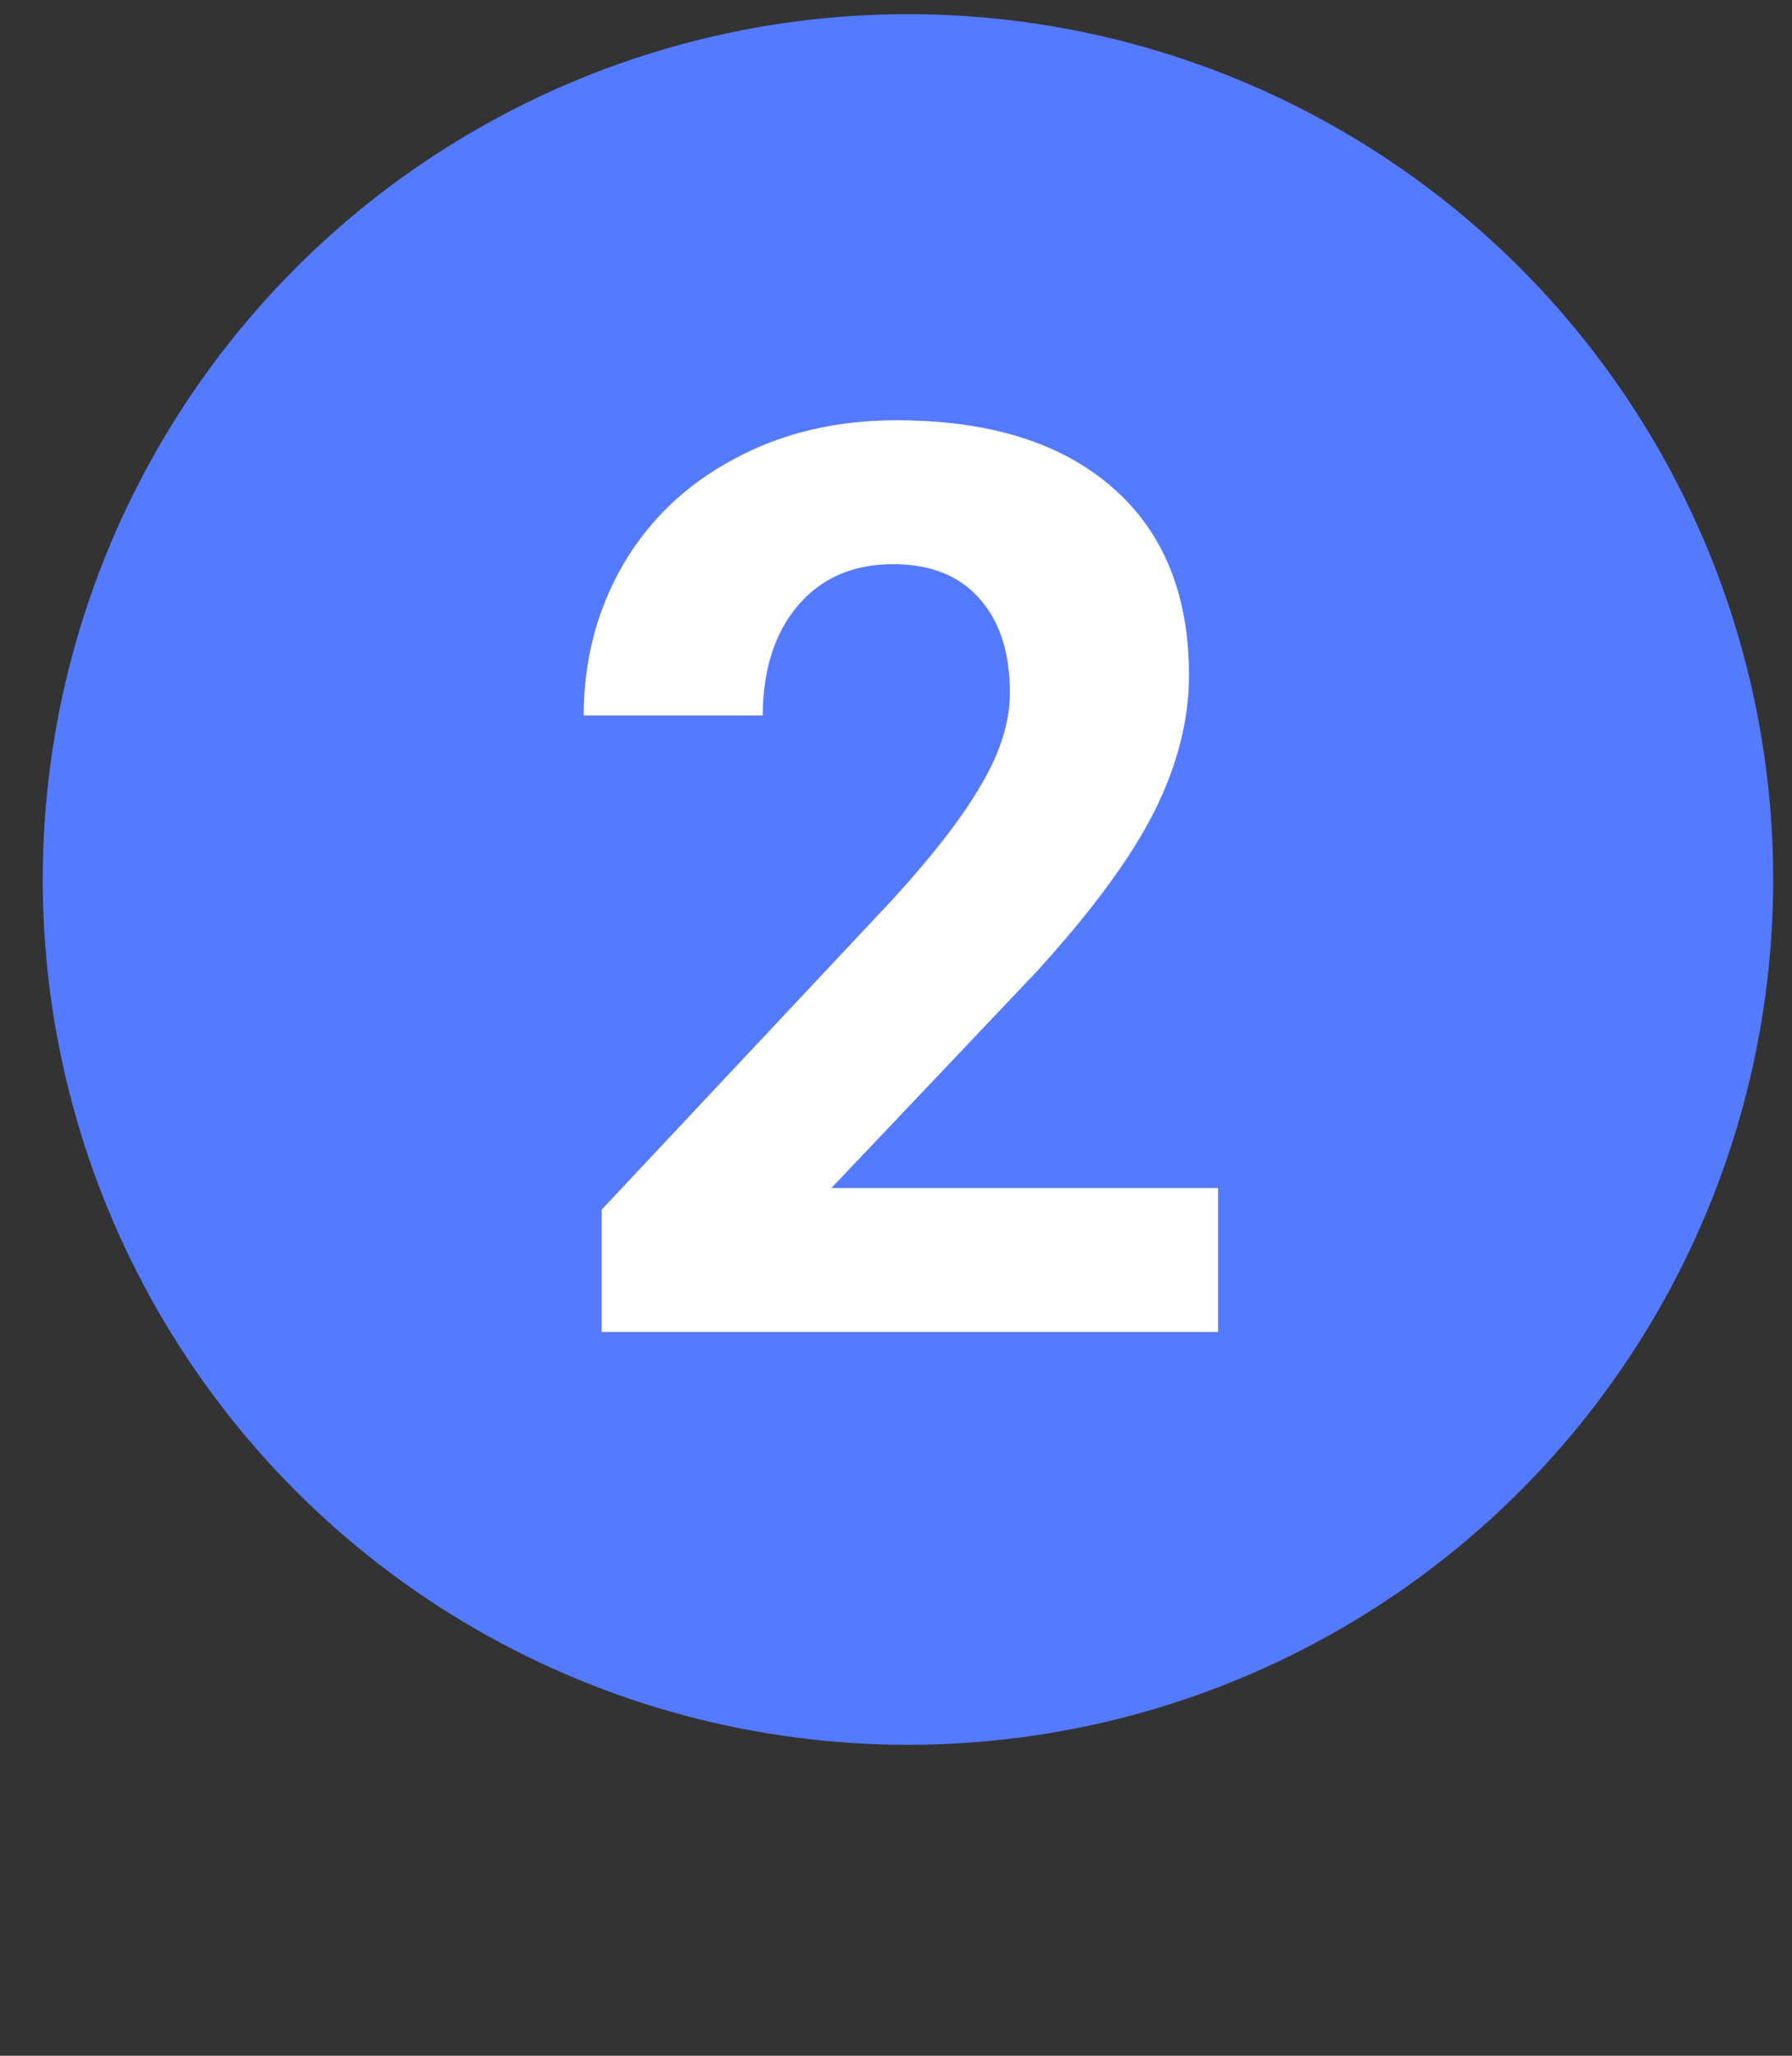
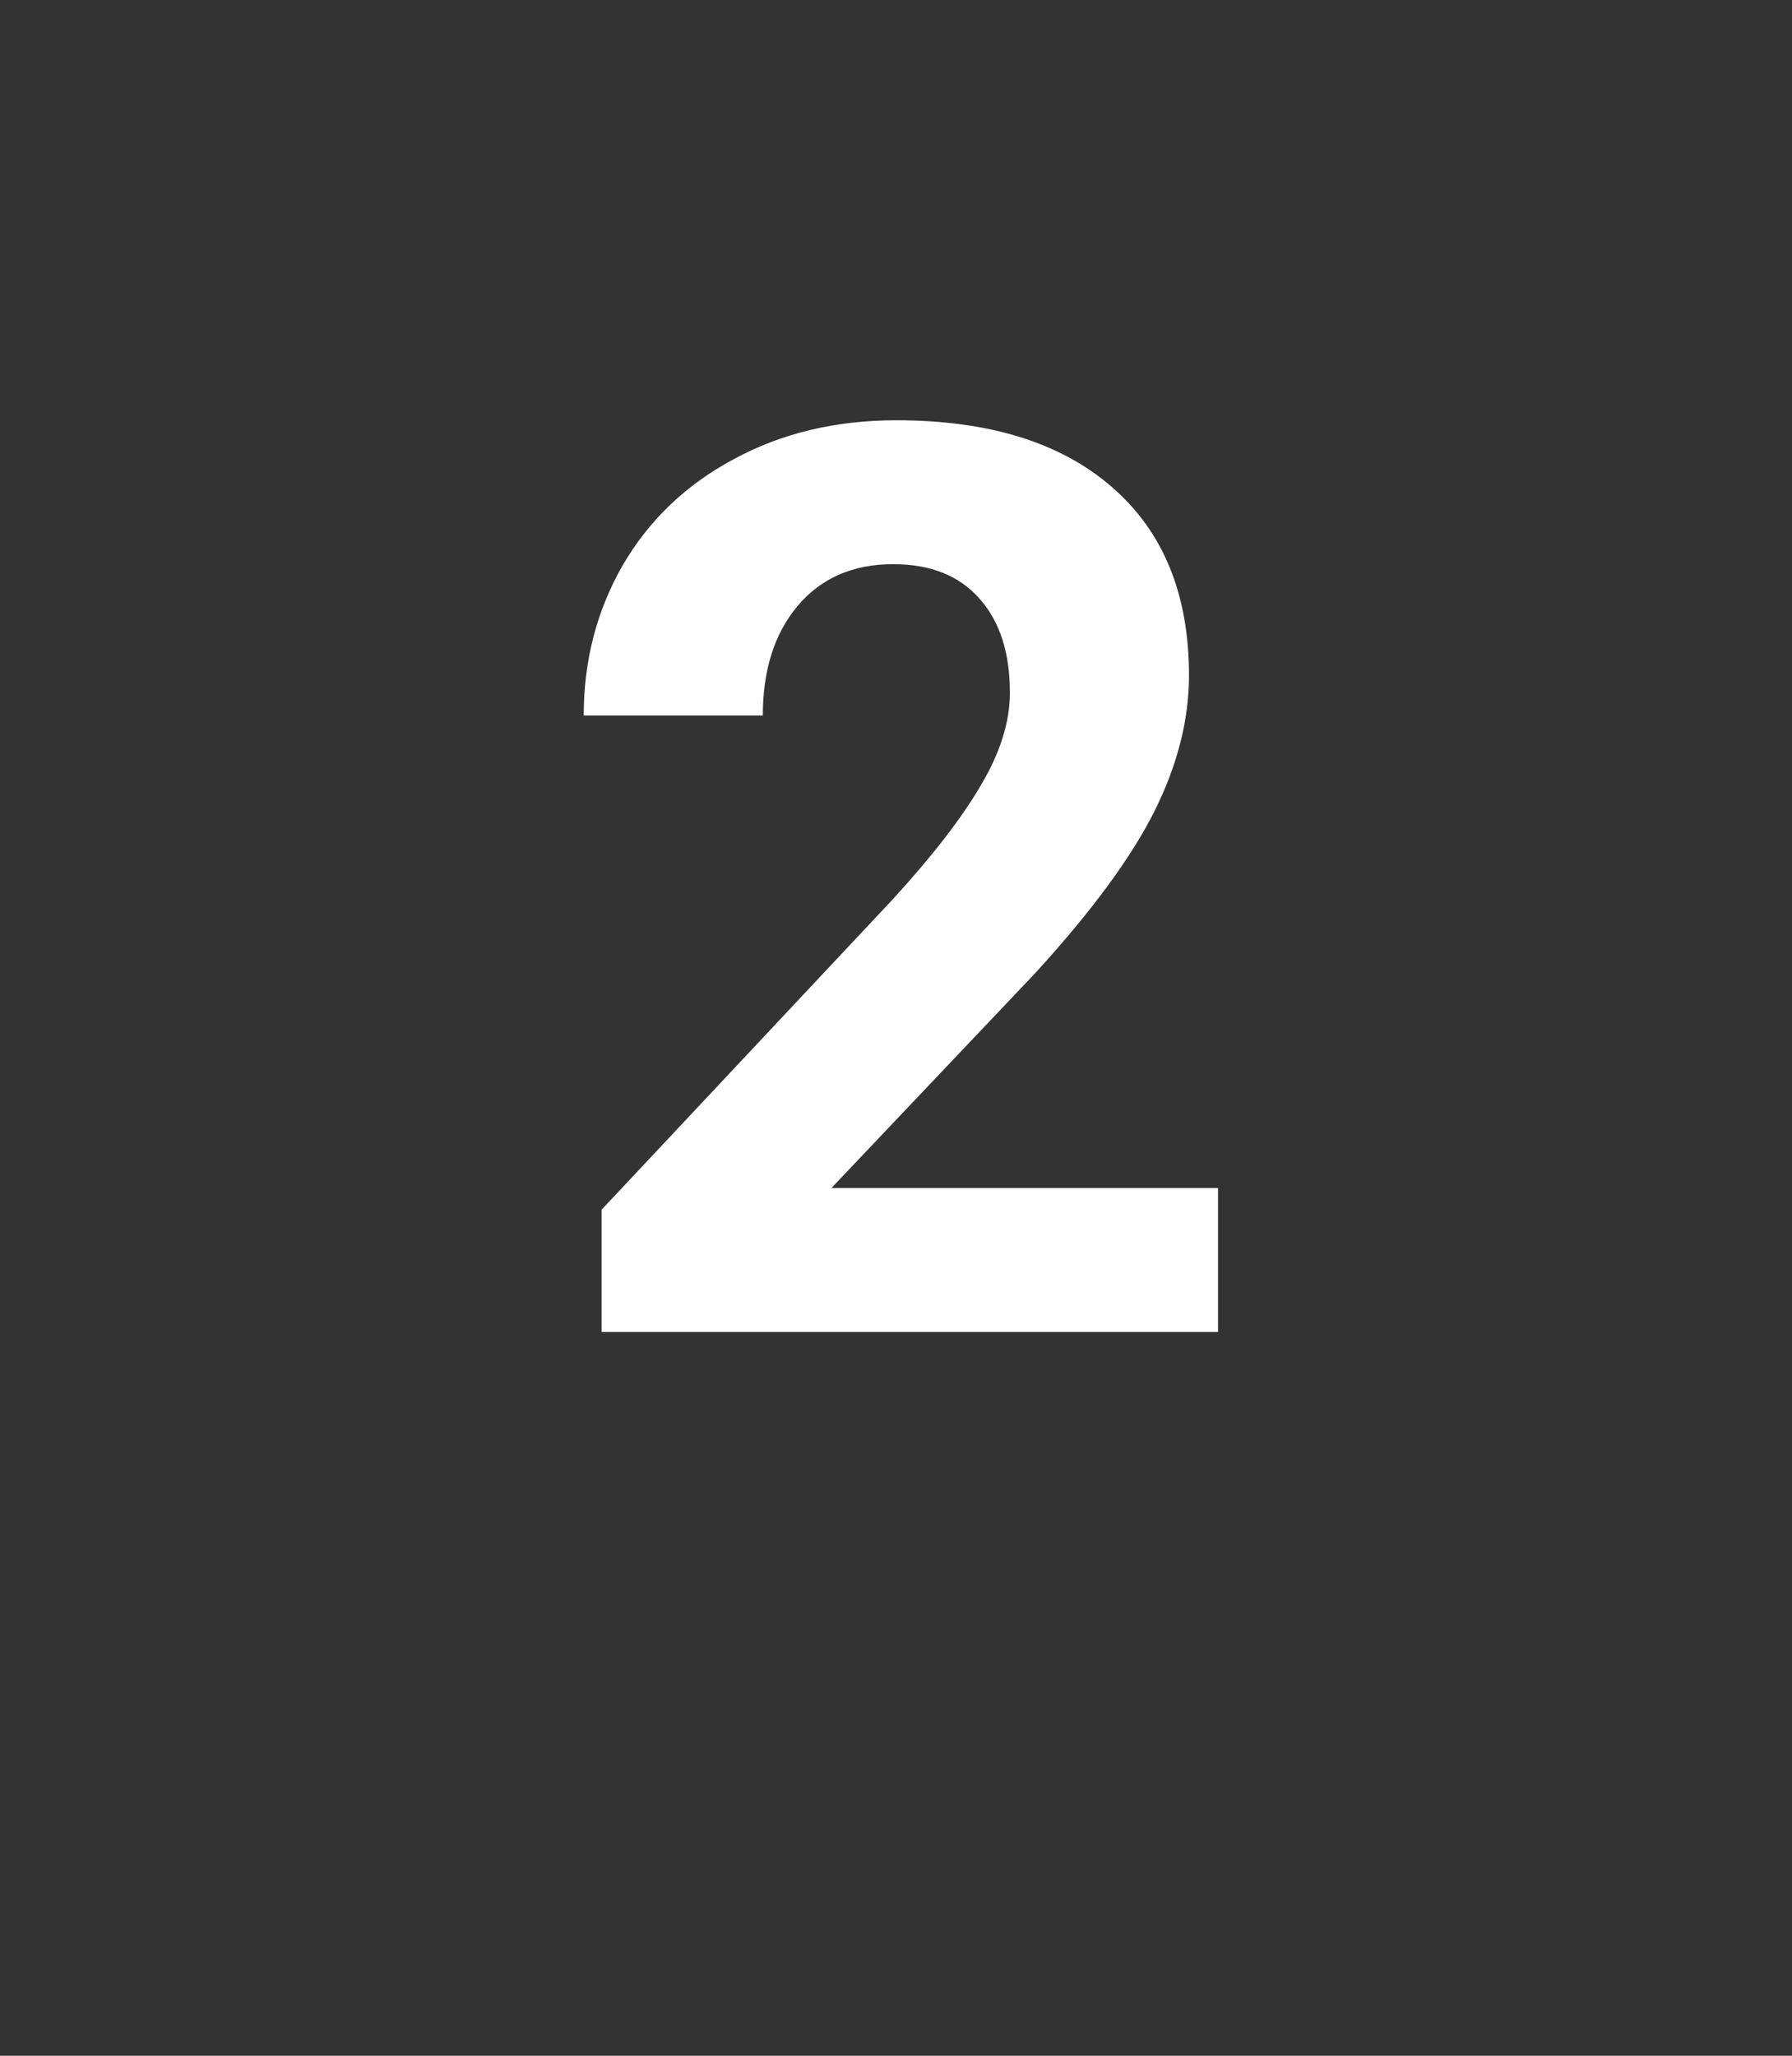
<svg xmlns="http://www.w3.org/2000/svg" width="34" height="39" viewBox="0 0 34 39" fill="none">
  <rect x="0" y="0" width="34" height="39" fill="#333333" stroke="none" />
-   <circle cx="17.227" cy="16.685" r="16.416" fill="#547AFF" />
  <path d="M23.11 25.27H11.415V22.949L16.934 17.066C17.692 16.238 18.25 15.516 18.61 14.898C18.977 14.281 19.161 13.695 19.161 13.141C19.161 12.383 18.969 11.789 18.586 11.359C18.204 10.922 17.657 10.703 16.946 10.703C16.18 10.703 15.575 10.969 15.129 11.5C14.692 12.023 14.473 12.715 14.473 13.574H11.075C11.075 12.535 11.321 11.586 11.813 10.727C12.313 9.867 13.016 9.195 13.922 8.711C14.829 8.219 15.856 7.973 17.004 7.973C18.762 7.973 20.125 8.395 21.094 9.238C22.071 10.082 22.559 11.273 22.559 12.812C22.559 13.656 22.34 14.516 21.903 15.391C21.465 16.266 20.715 17.285 19.653 18.449L15.774 22.539H23.11V25.27Z" fill="white" />
</svg>